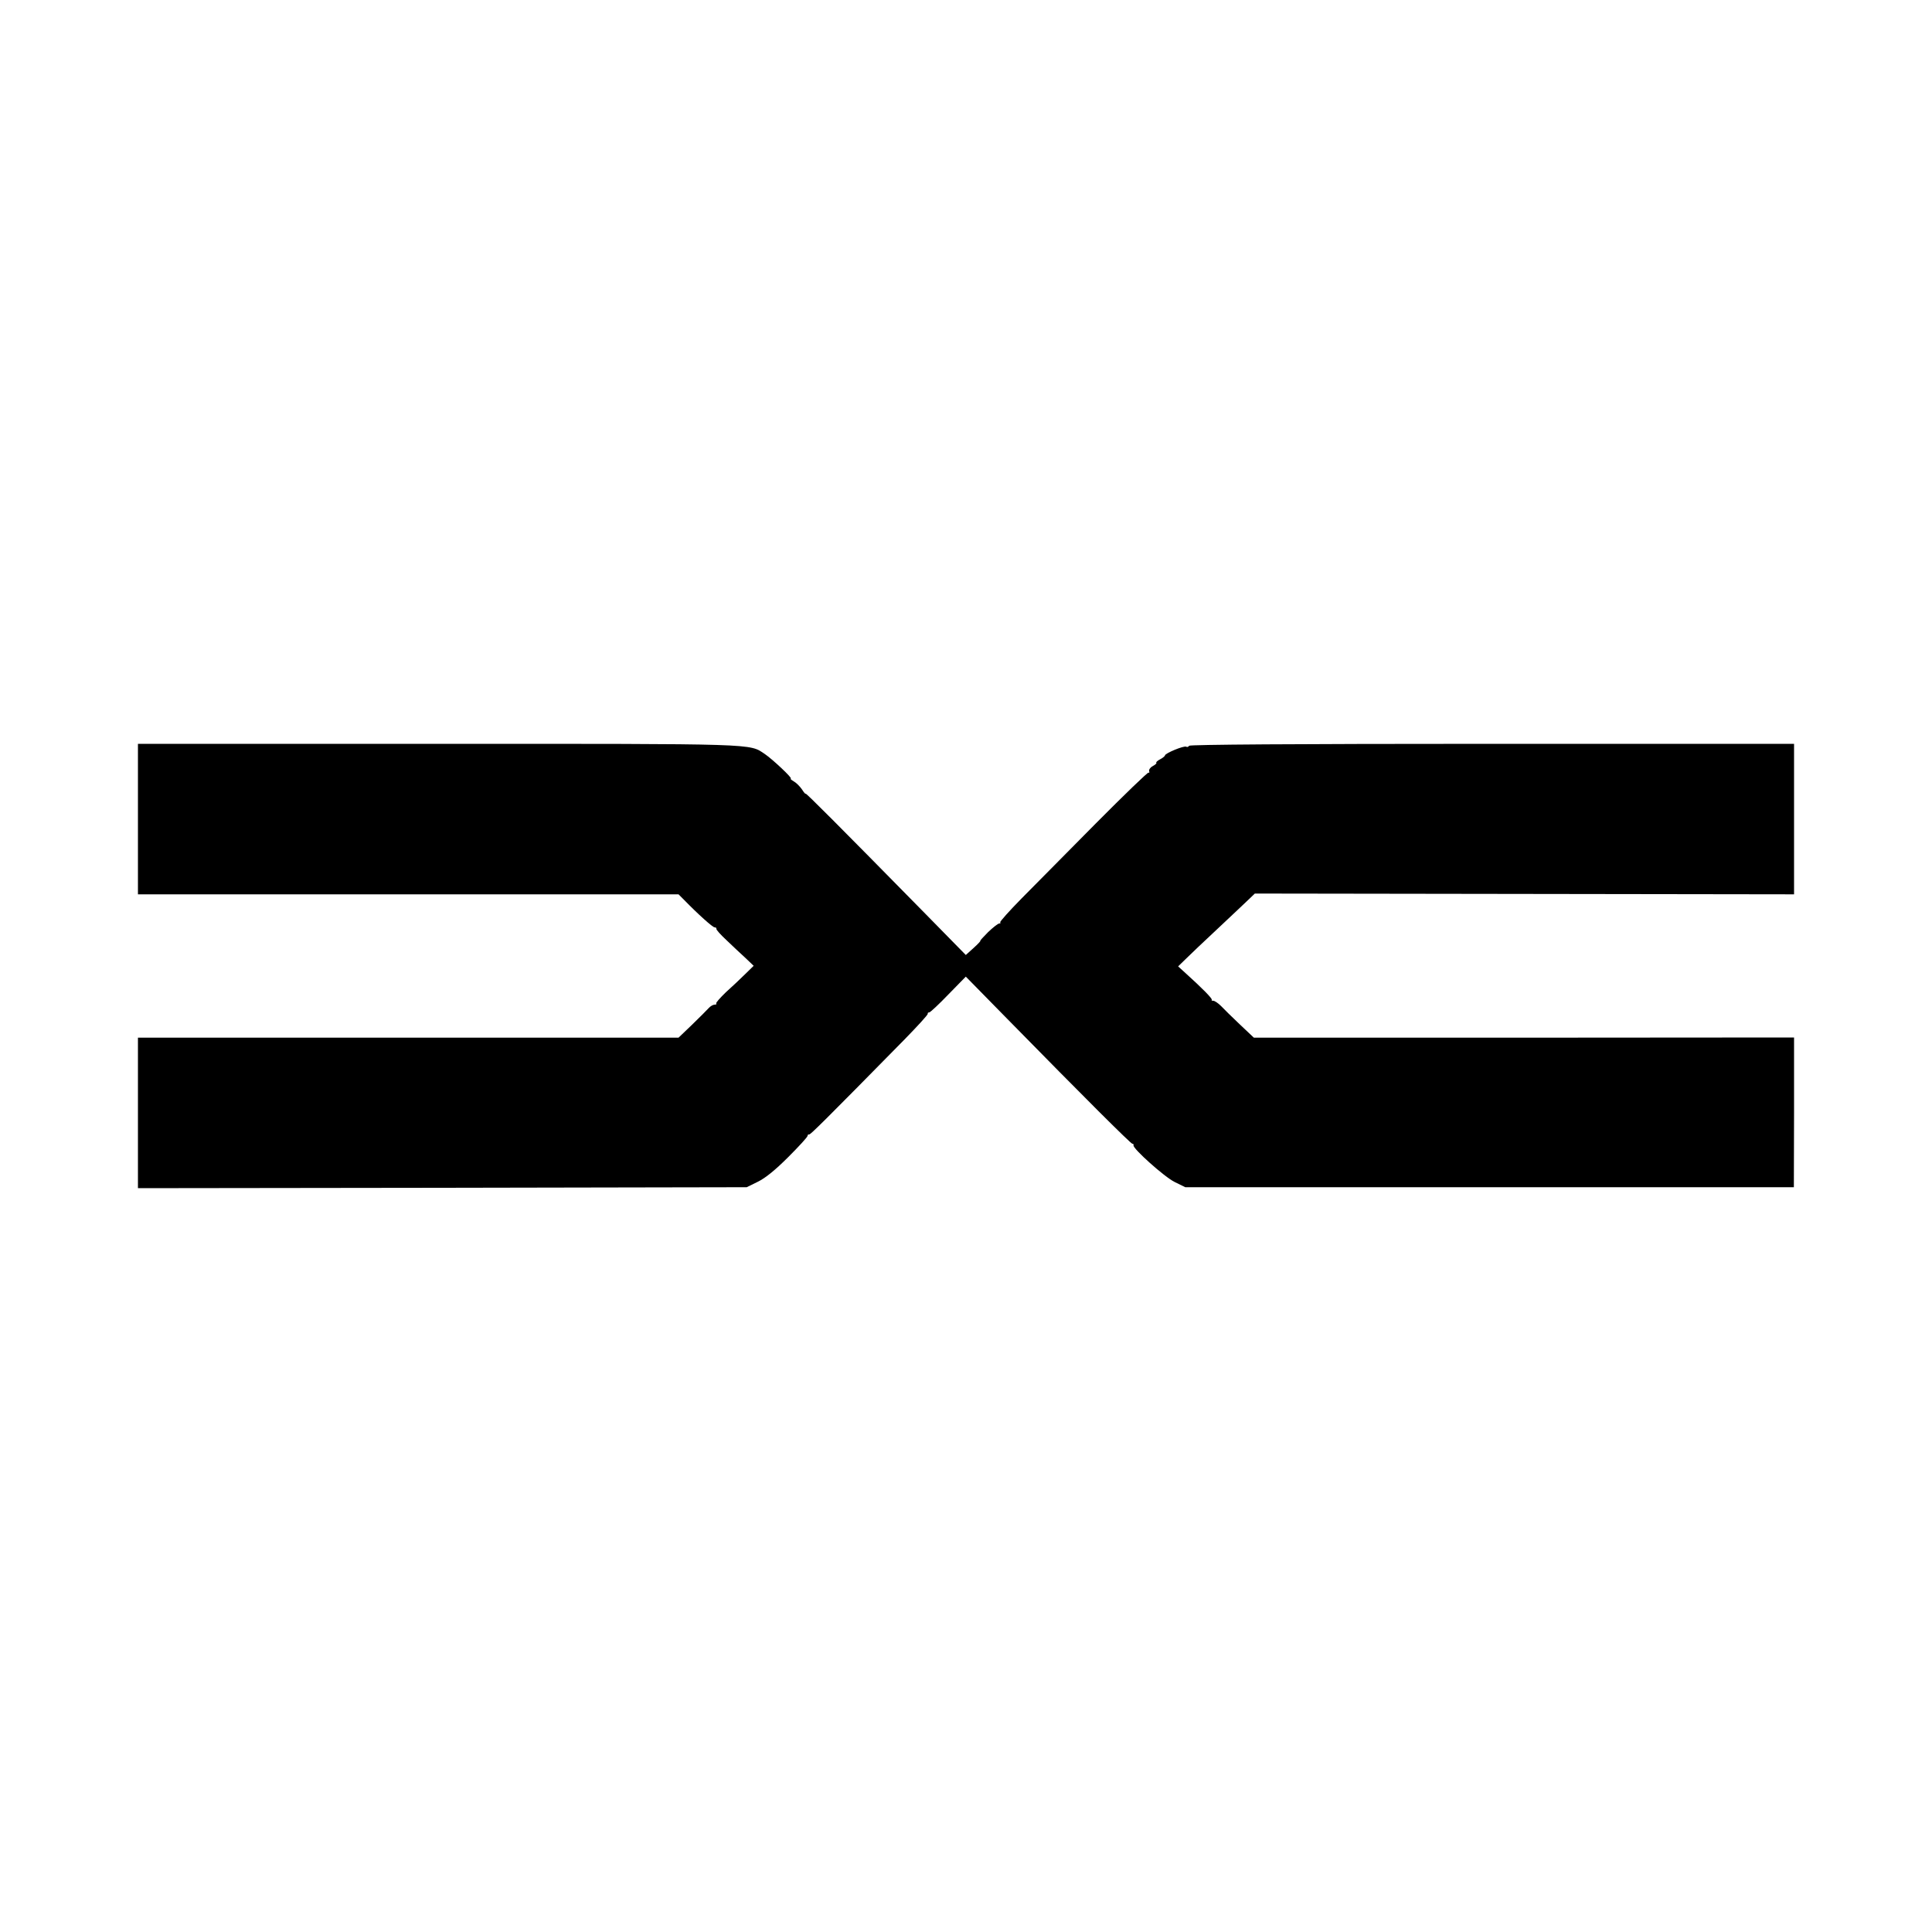
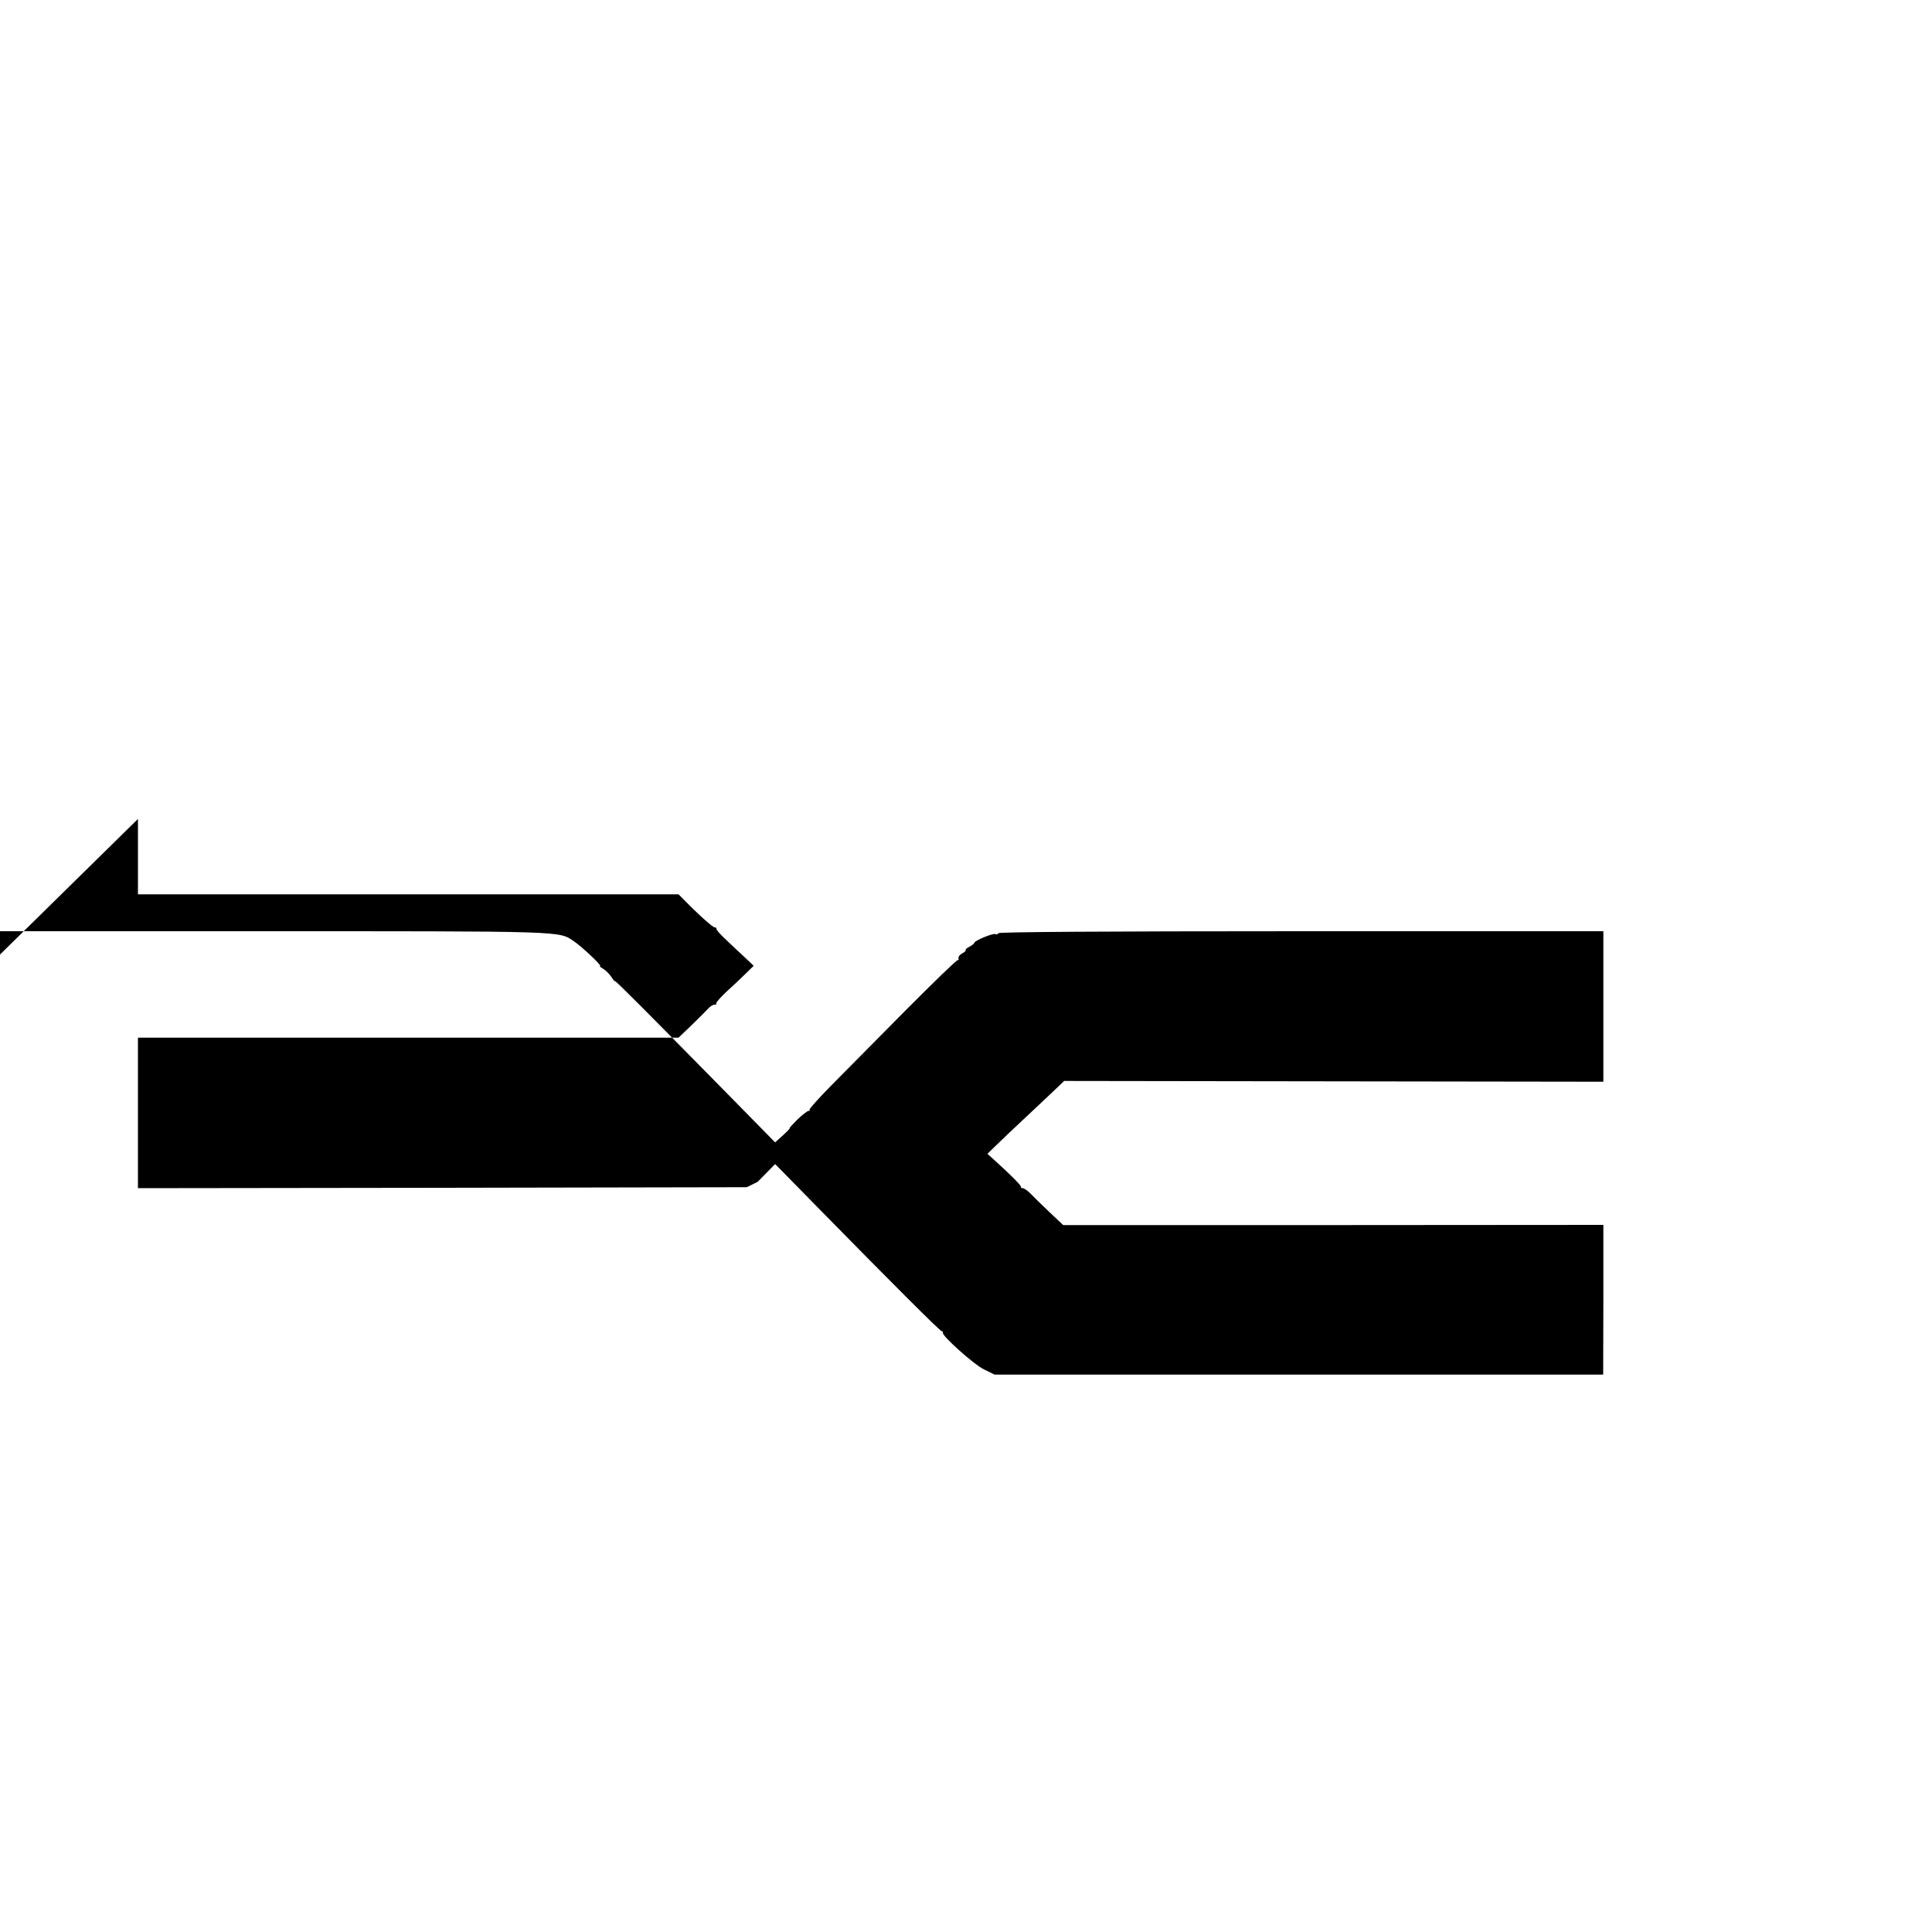
<svg xmlns="http://www.w3.org/2000/svg" version="1.0" width="1000pt" height="1000pt" viewBox="0 0 1000 1000" preserveAspectRatio="xMidYMid meet">
  <g transform="translate(0,1000) scale(0.1,-0.1)" fill="#000000" stroke="none">
-     <path d="M714 5761 l0 -390 1399 0 1399 0 28 -28 c75 -77 149 -143 159 -143 6 0 10 -3 9 -7 -2 -5 22 -31 52 -59 30 -29 74 -70 98 -92 l43 -41 -44 -43 c-24 -24 -69 -66 -100 -94 -30 -29 -53 -55 -50 -58 4 -3 0 -6 -8 -6 -8 0 -22 -8 -30 -17 -9 -10 -48 -49 -86 -86 l-71 -68 -1399 0 -1399 0 0 -389 0 -390 1576 2 1575 3 57 28 c39 19 90 60 158 128 55 55 100 104 100 110 0 5 3 8 8 7 6 -2 76 67 494 492 67 69 122 128 120 133 -1 4 2 7 8 7 5 0 50 42 99 93 l90 92 211 -215 c408 -416 643 -650 651 -650 5 0 8 -4 6 -8 -5 -16 160 -164 213 -190 l55 -27 1575 0 1575 0 1 387 0 388 -1398 -1 -1398 0 -72 68 c-39 37 -83 80 -98 96 -15 15 -33 27 -40 27 -7 0 -11 2 -8 5 5 5 -50 61 -141 143 l-33 30 39 38 c22 22 99 95 173 164 73 69 145 136 159 150 l26 25 1395 -2 1396 -2 0 389 0 390 -1562 0 c-1035 0 -1565 -4 -1569 -10 -4 -6 -10 -8 -15 -5 -11 7 -110 -34 -110 -45 0 -3 -11 -13 -25 -20 -14 -7 -23 -16 -20 -18 3 -3 -5 -10 -18 -17 -12 -6 -21 -18 -19 -26 2 -8 1 -11 -3 -8 -3 4 -126 -115 -273 -263 -147 -148 -320 -323 -384 -388 -64 -65 -114 -121 -111 -124 4 -3 1 -6 -5 -6 -6 0 -32 -20 -58 -45 -25 -25 -43 -45 -40 -45 3 0 -12 -16 -34 -36 l-41 -37 -210 214 c-460 468 -619 627 -619 621 0 -4 -9 6 -19 22 -11 16 -30 35 -43 42 -13 8 -19 13 -15 14 12 0 -93 99 -134 127 -83 55 -18 53 -1694 53 l-1551 0 0 -389z" />
+     <path d="M714 5761 l0 -390 1399 0 1399 0 28 -28 c75 -77 149 -143 159 -143 6 0 10 -3 9 -7 -2 -5 22 -31 52 -59 30 -29 74 -70 98 -92 l43 -41 -44 -43 c-24 -24 -69 -66 -100 -94 -30 -29 -53 -55 -50 -58 4 -3 0 -6 -8 -6 -8 0 -22 -8 -30 -17 -9 -10 -48 -49 -86 -86 l-71 -68 -1399 0 -1399 0 0 -389 0 -390 1576 2 1575 3 57 28 l90 92 211 -215 c408 -416 643 -650 651 -650 5 0 8 -4 6 -8 -5 -16 160 -164 213 -190 l55 -27 1575 0 1575 0 1 387 0 388 -1398 -1 -1398 0 -72 68 c-39 37 -83 80 -98 96 -15 15 -33 27 -40 27 -7 0 -11 2 -8 5 5 5 -50 61 -141 143 l-33 30 39 38 c22 22 99 95 173 164 73 69 145 136 159 150 l26 25 1395 -2 1396 -2 0 389 0 390 -1562 0 c-1035 0 -1565 -4 -1569 -10 -4 -6 -10 -8 -15 -5 -11 7 -110 -34 -110 -45 0 -3 -11 -13 -25 -20 -14 -7 -23 -16 -20 -18 3 -3 -5 -10 -18 -17 -12 -6 -21 -18 -19 -26 2 -8 1 -11 -3 -8 -3 4 -126 -115 -273 -263 -147 -148 -320 -323 -384 -388 -64 -65 -114 -121 -111 -124 4 -3 1 -6 -5 -6 -6 0 -32 -20 -58 -45 -25 -25 -43 -45 -40 -45 3 0 -12 -16 -34 -36 l-41 -37 -210 214 c-460 468 -619 627 -619 621 0 -4 -9 6 -19 22 -11 16 -30 35 -43 42 -13 8 -19 13 -15 14 12 0 -93 99 -134 127 -83 55 -18 53 -1694 53 l-1551 0 0 -389z" />
  </g>
</svg>